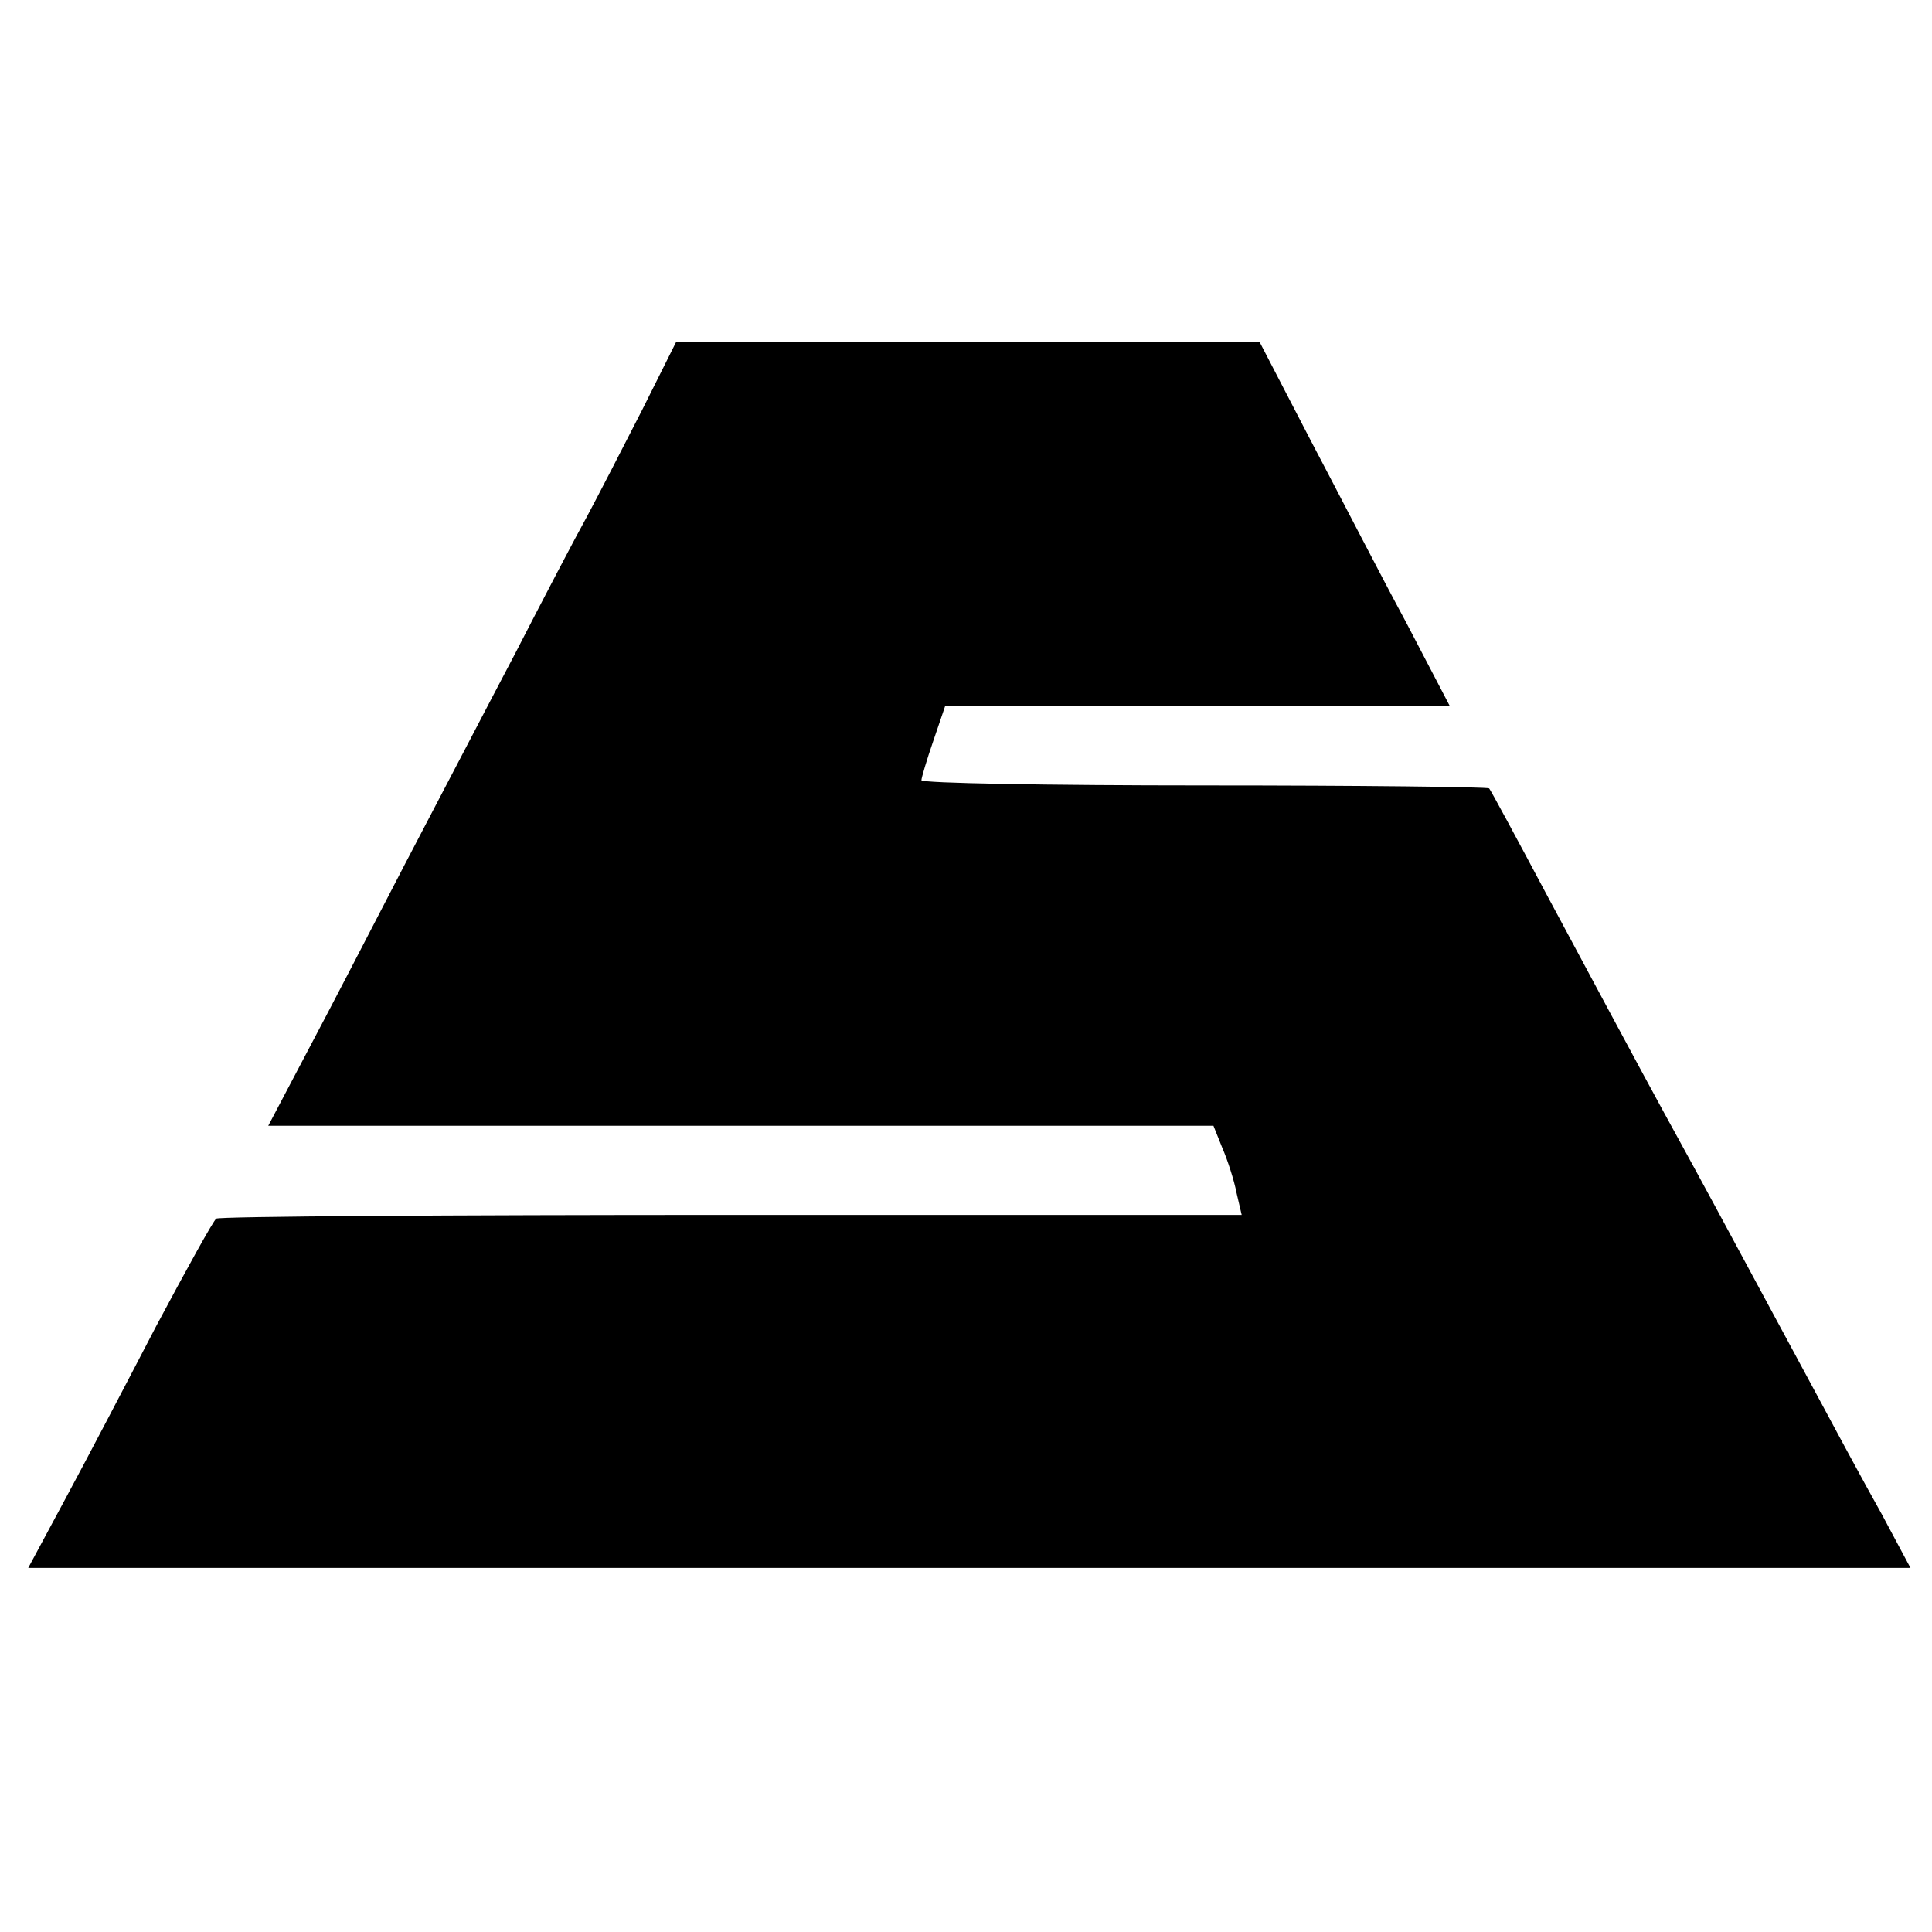
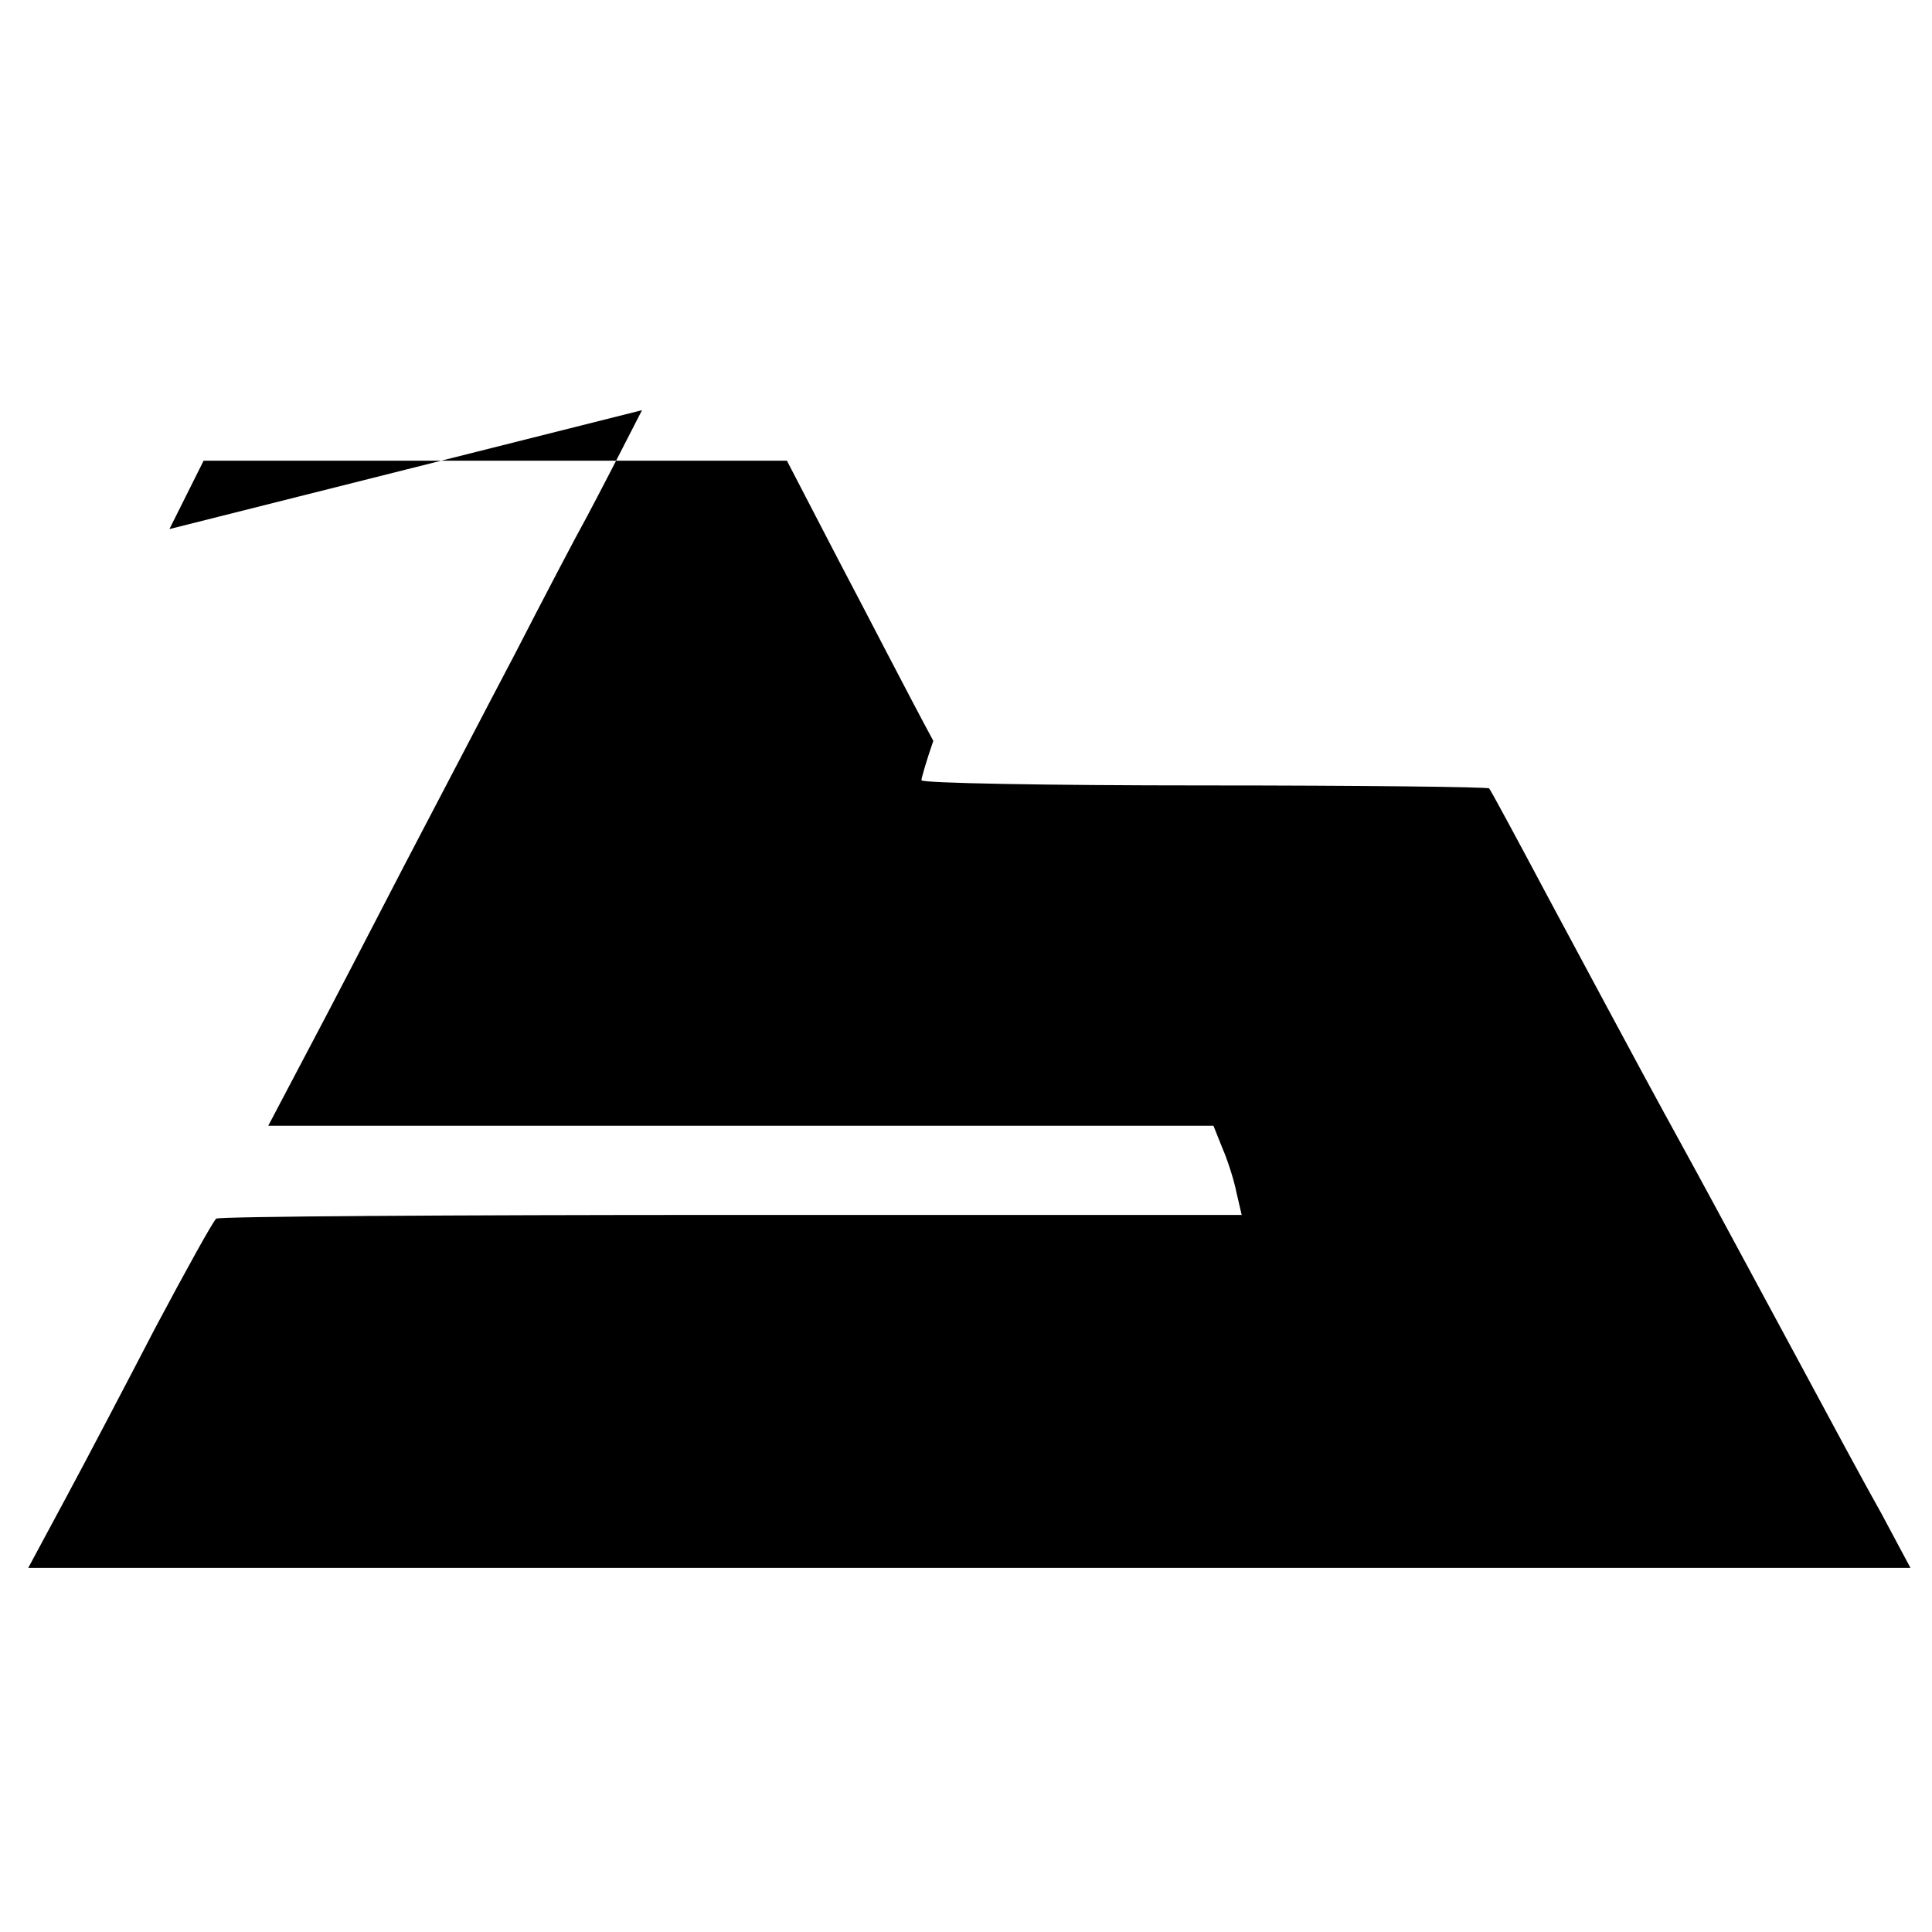
<svg xmlns="http://www.w3.org/2000/svg" version="1.0" width="260pt" height="260pt" viewBox="0 0 260 260" preserveAspectRatio="xMidYMid meet">
  <g transform="translate(0,260) scale(0.1,-0.1)" fill="#000000" stroke="none">
-     <path d="M864 2048 c-26 -51 -59 -115 -74 -143 -15 -27 -59 -111 -97 -185 -39 -74 -94 -180 -123 -235 -29 -55 -87 -168 -130 -250 l-79 -150 636 0 636 0 12 -30 c7 -16 16 -44 19 -60 l7 -30 -687 0 c-377 0 -689 -2 -693 -5 -4 -3 -40 -68 -81 -145 -40 -77 -95 -182 -122 -232 l-50 -93 1267 0 1266 0 -39 73 c-22 39 -70 128 -107 197 -118 219 -137 254 -165 305 -28 51 -44 80 -178 330 -41 77 -76 142 -78 144 -2 2 -174 4 -384 4 -209 0 -380 3 -380 7 0 3 7 27 16 53 l16 47 339 0 340 0 -59 113 c-33 61 -90 172 -128 244 l-69 133 -392 0 -393 0 -46 -92z" />
+     <path d="M864 2048 c-26 -51 -59 -115 -74 -143 -15 -27 -59 -111 -97 -185 -39 -74 -94 -180 -123 -235 -29 -55 -87 -168 -130 -250 l-79 -150 636 0 636 0 12 -30 c7 -16 16 -44 19 -60 l7 -30 -687 0 c-377 0 -689 -2 -693 -5 -4 -3 -40 -68 -81 -145 -40 -77 -95 -182 -122 -232 l-50 -93 1267 0 1266 0 -39 73 c-22 39 -70 128 -107 197 -118 219 -137 254 -165 305 -28 51 -44 80 -178 330 -41 77 -76 142 -78 144 -2 2 -174 4 -384 4 -209 0 -380 3 -380 7 0 3 7 27 16 53 c-33 61 -90 172 -128 244 l-69 133 -392 0 -393 0 -46 -92z" />
  </g>
</svg>